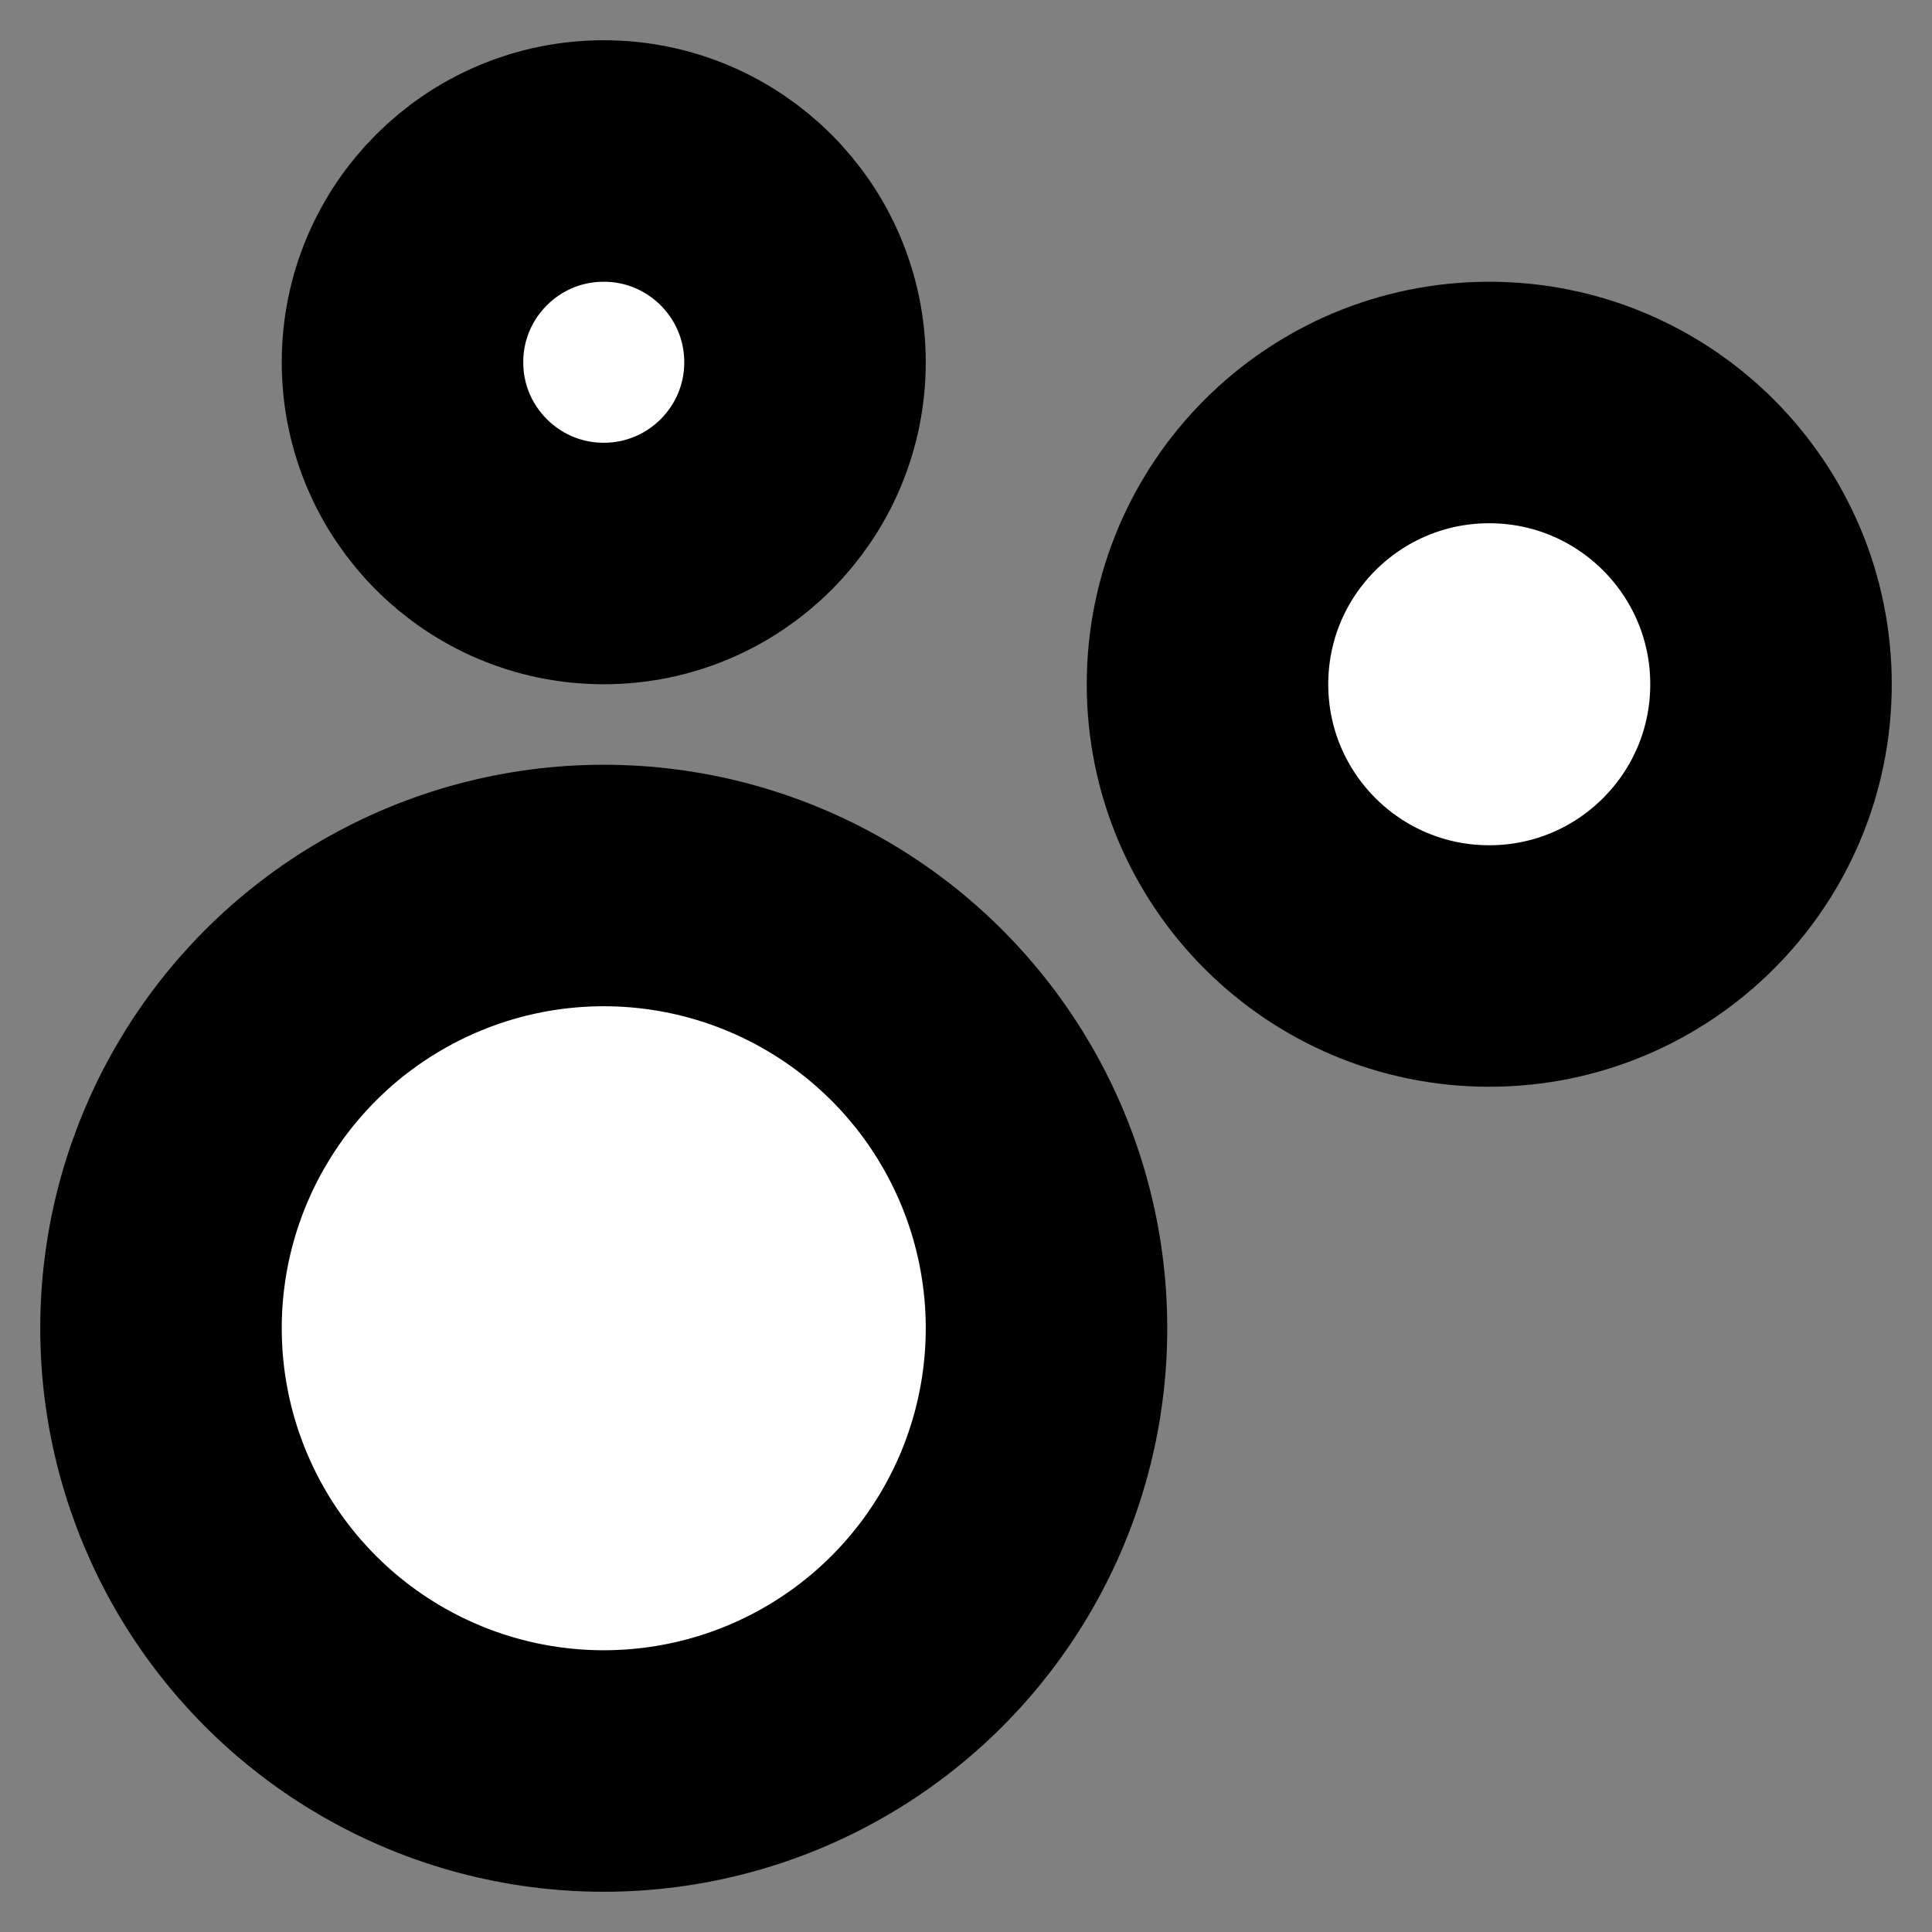
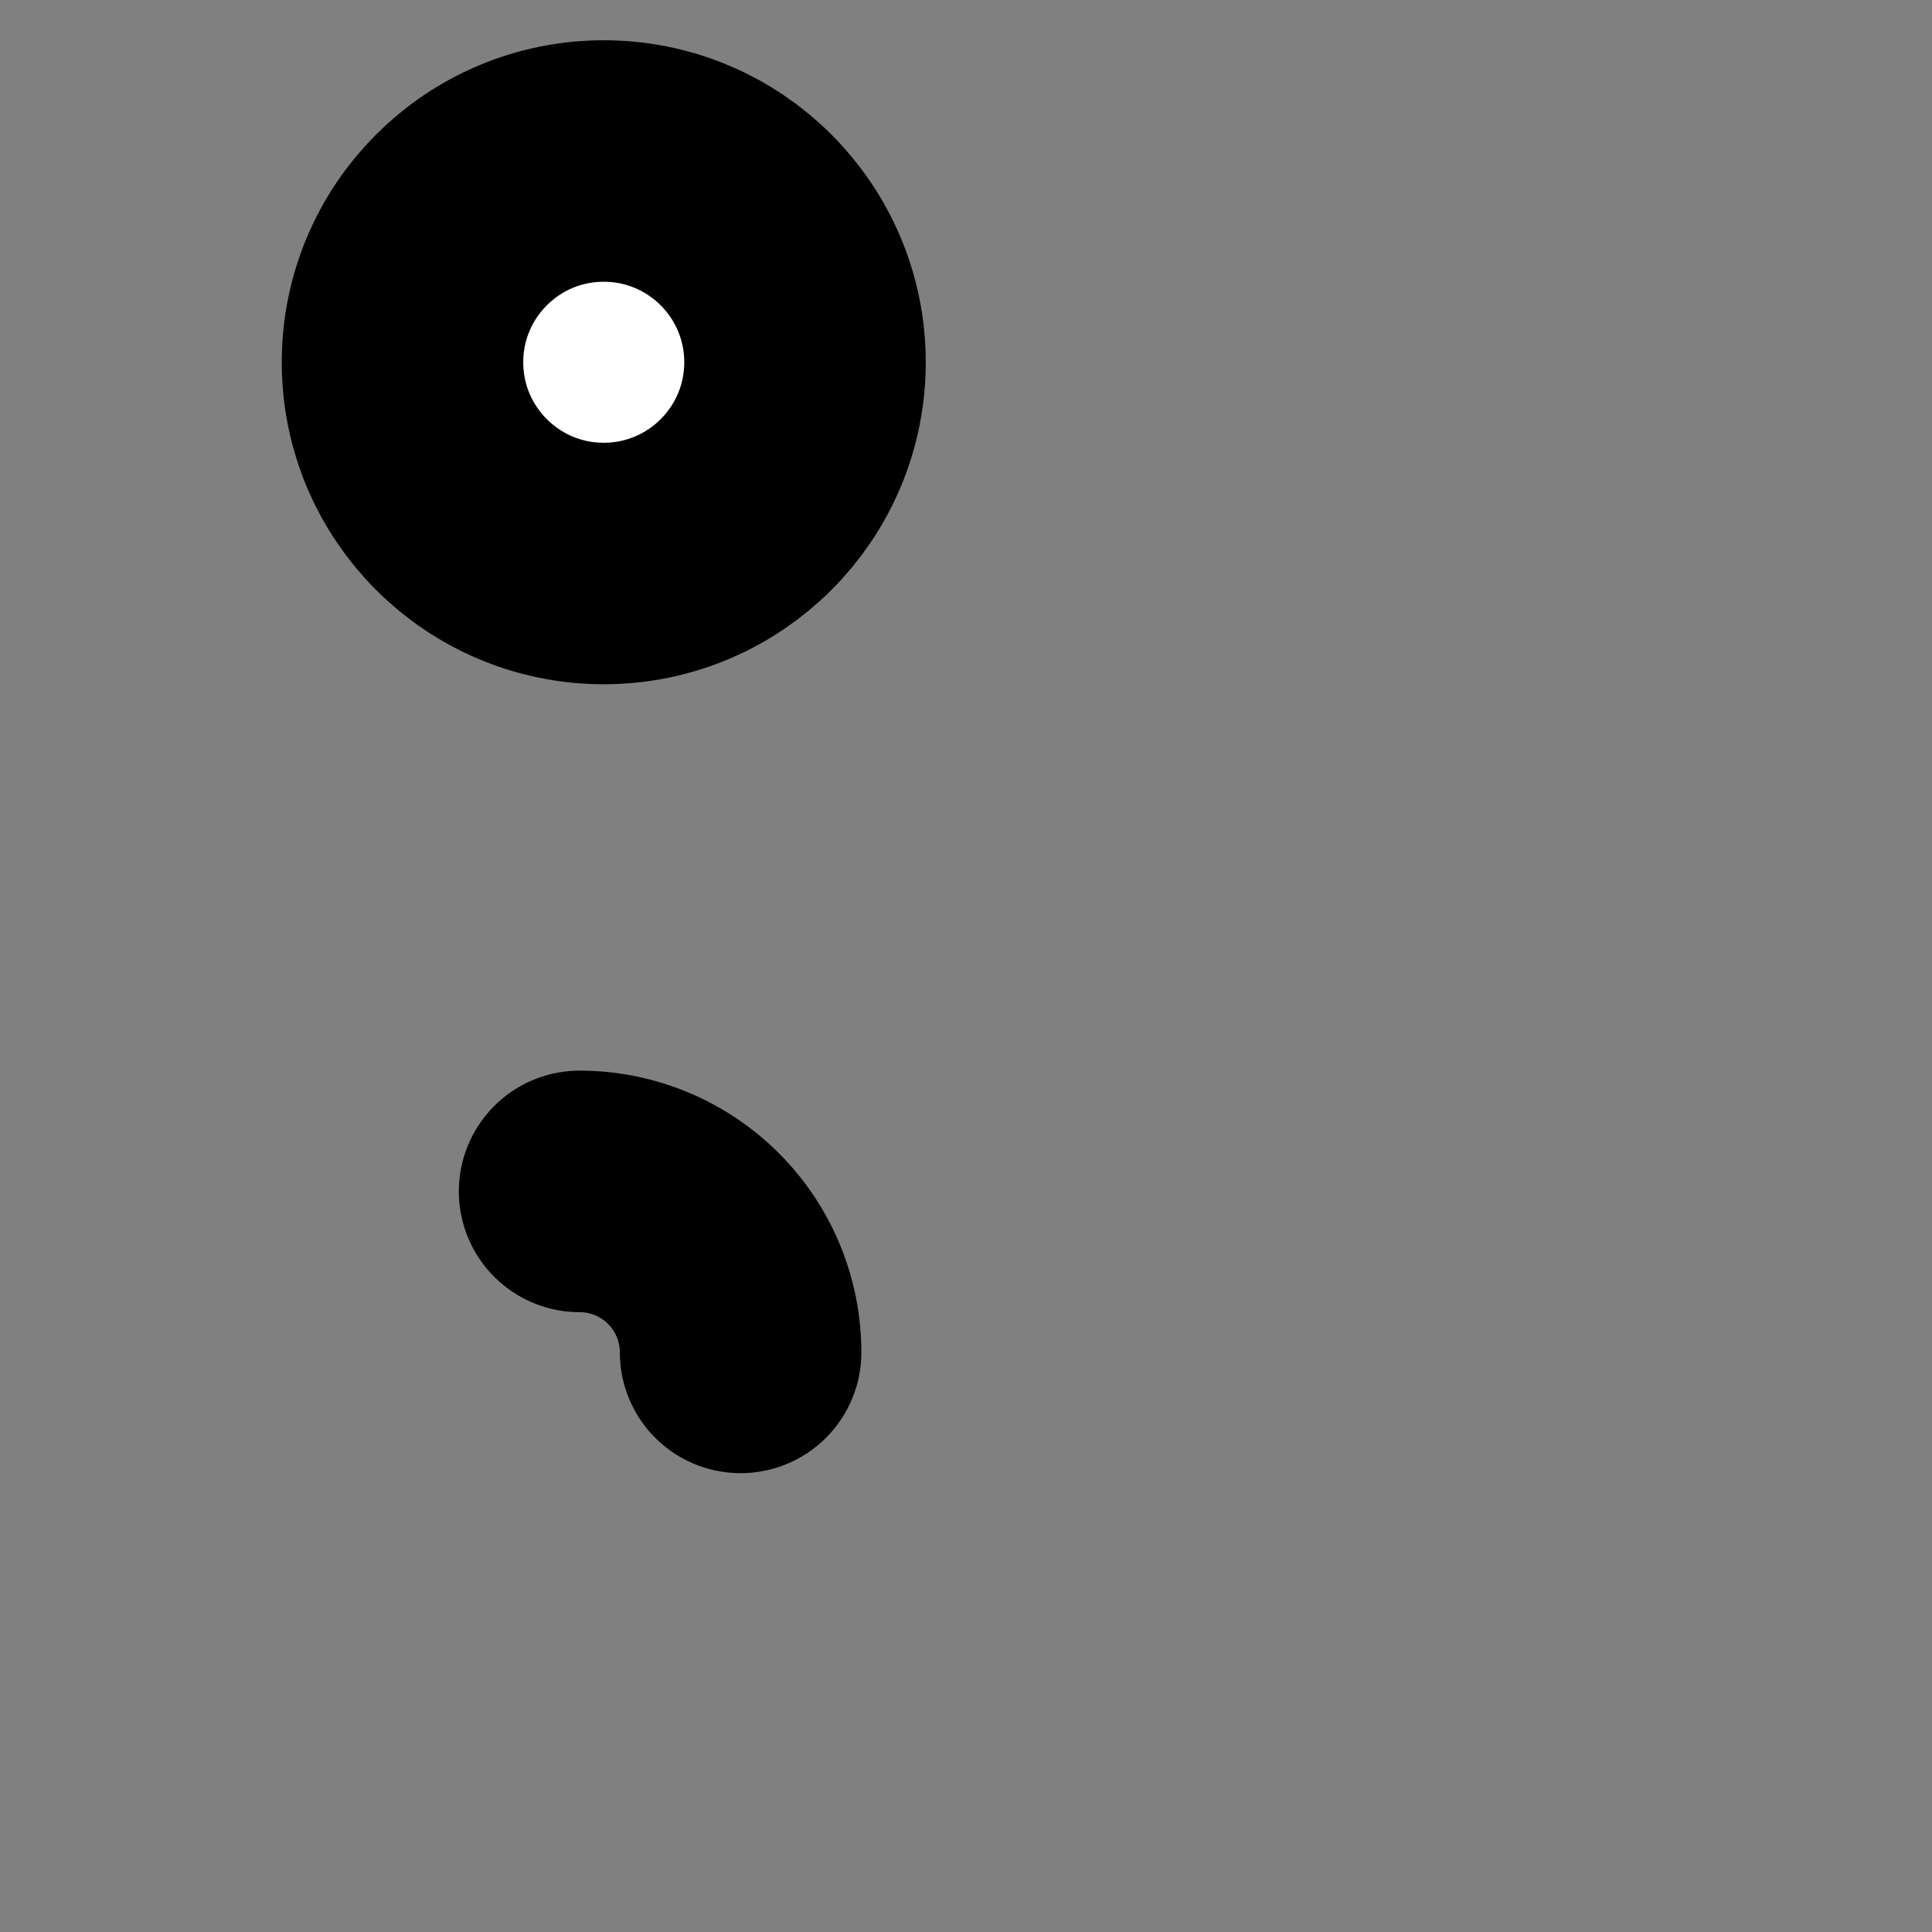
<svg xmlns="http://www.w3.org/2000/svg" width="24" height="24" viewBox="0 0 24 24" fill="#fff" stroke="currentColor" stroke-width="3" stroke-linecap="round" stroke-linejoin="round" class="lucide lucide-icon">
  <rect x="0" y="0" width="24" height="24" fill="#808080" stroke="none" />
  <style>
        @media screen and (prefers-color-scheme: light) {
          svg { fill: transparent !important; }
        }
        @media screen and (prefers-color-scheme: dark) {
          svg { stroke: #fff; fill: transparent !important; }
        }
      </style>
  <path d="M7.2 14.8a2 2 0 0 1 2 2" />
-   <circle cx="18.5" cy="8.5" r="3.5" />
-   <circle cx="7.5" cy="16.5" r="5.5" />
  <circle cx="7.5" cy="4.5" r="2.5" />
</svg>